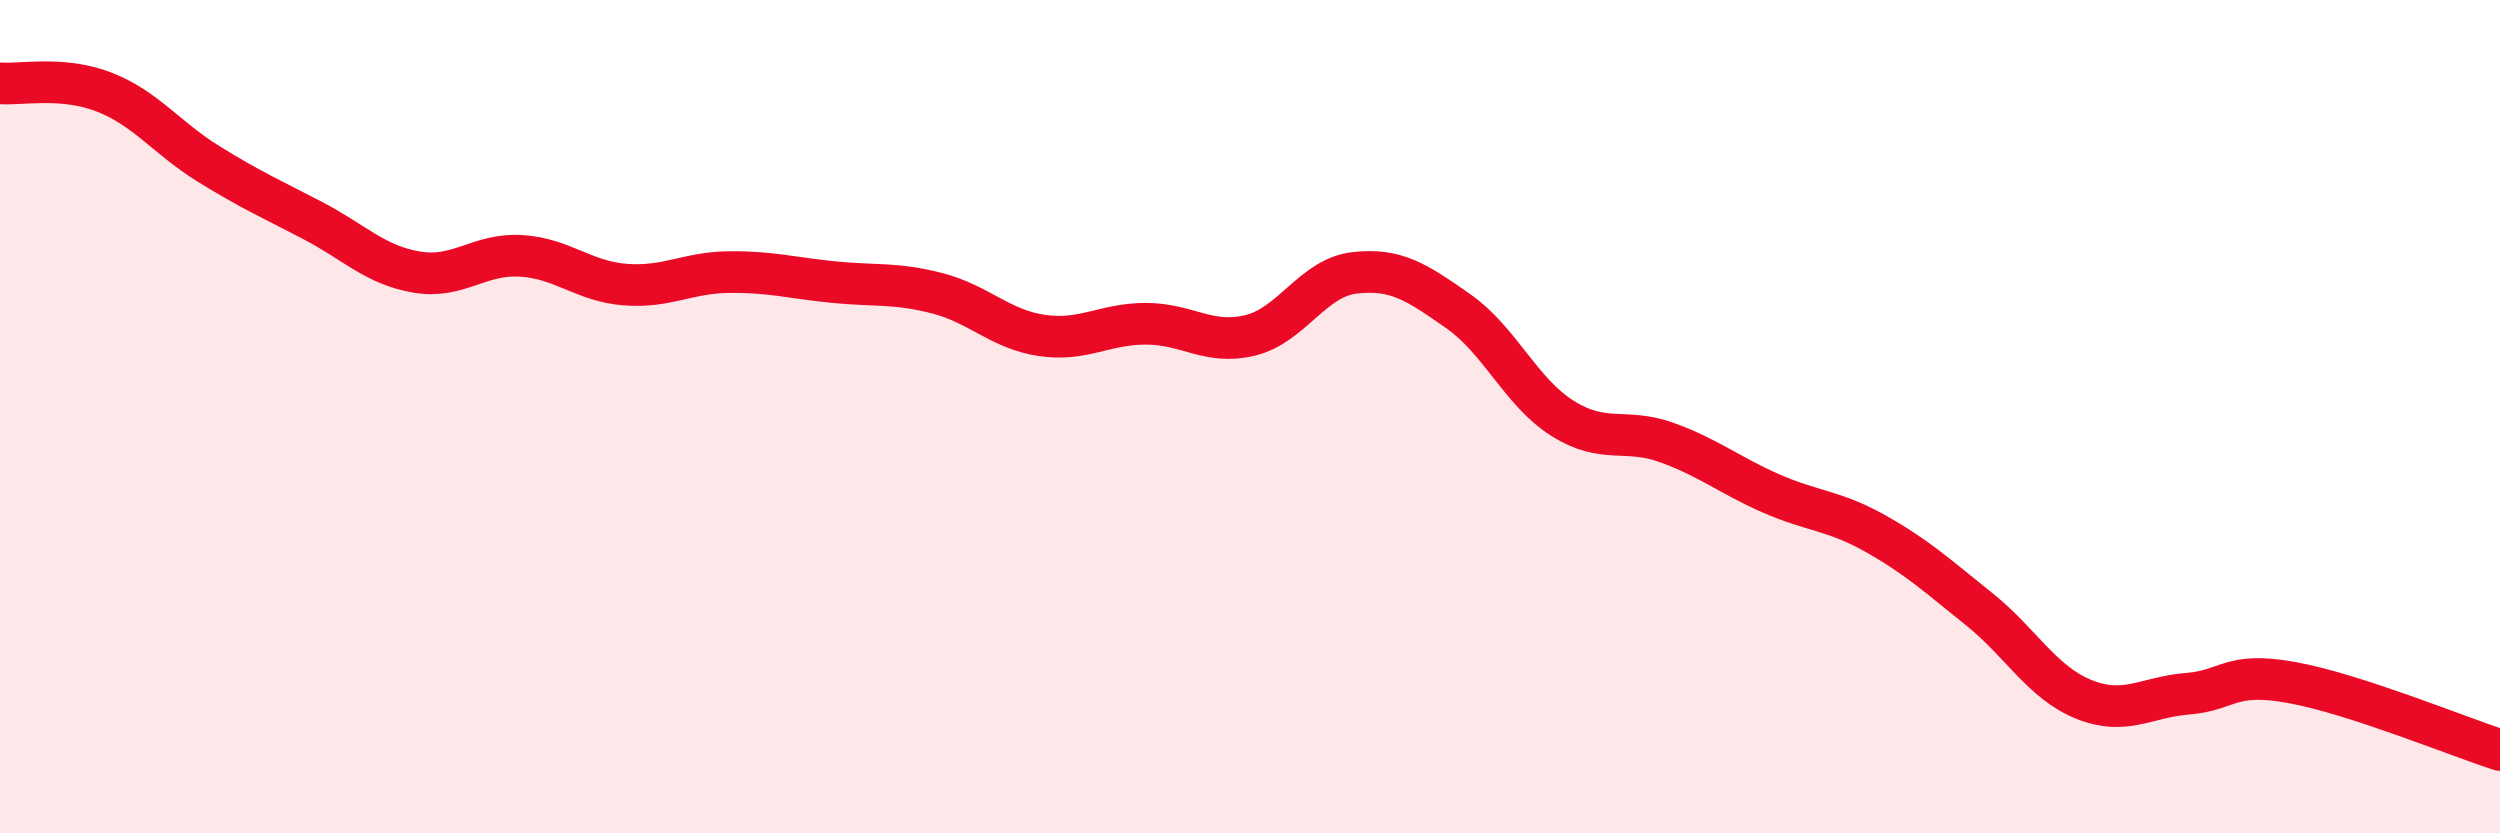
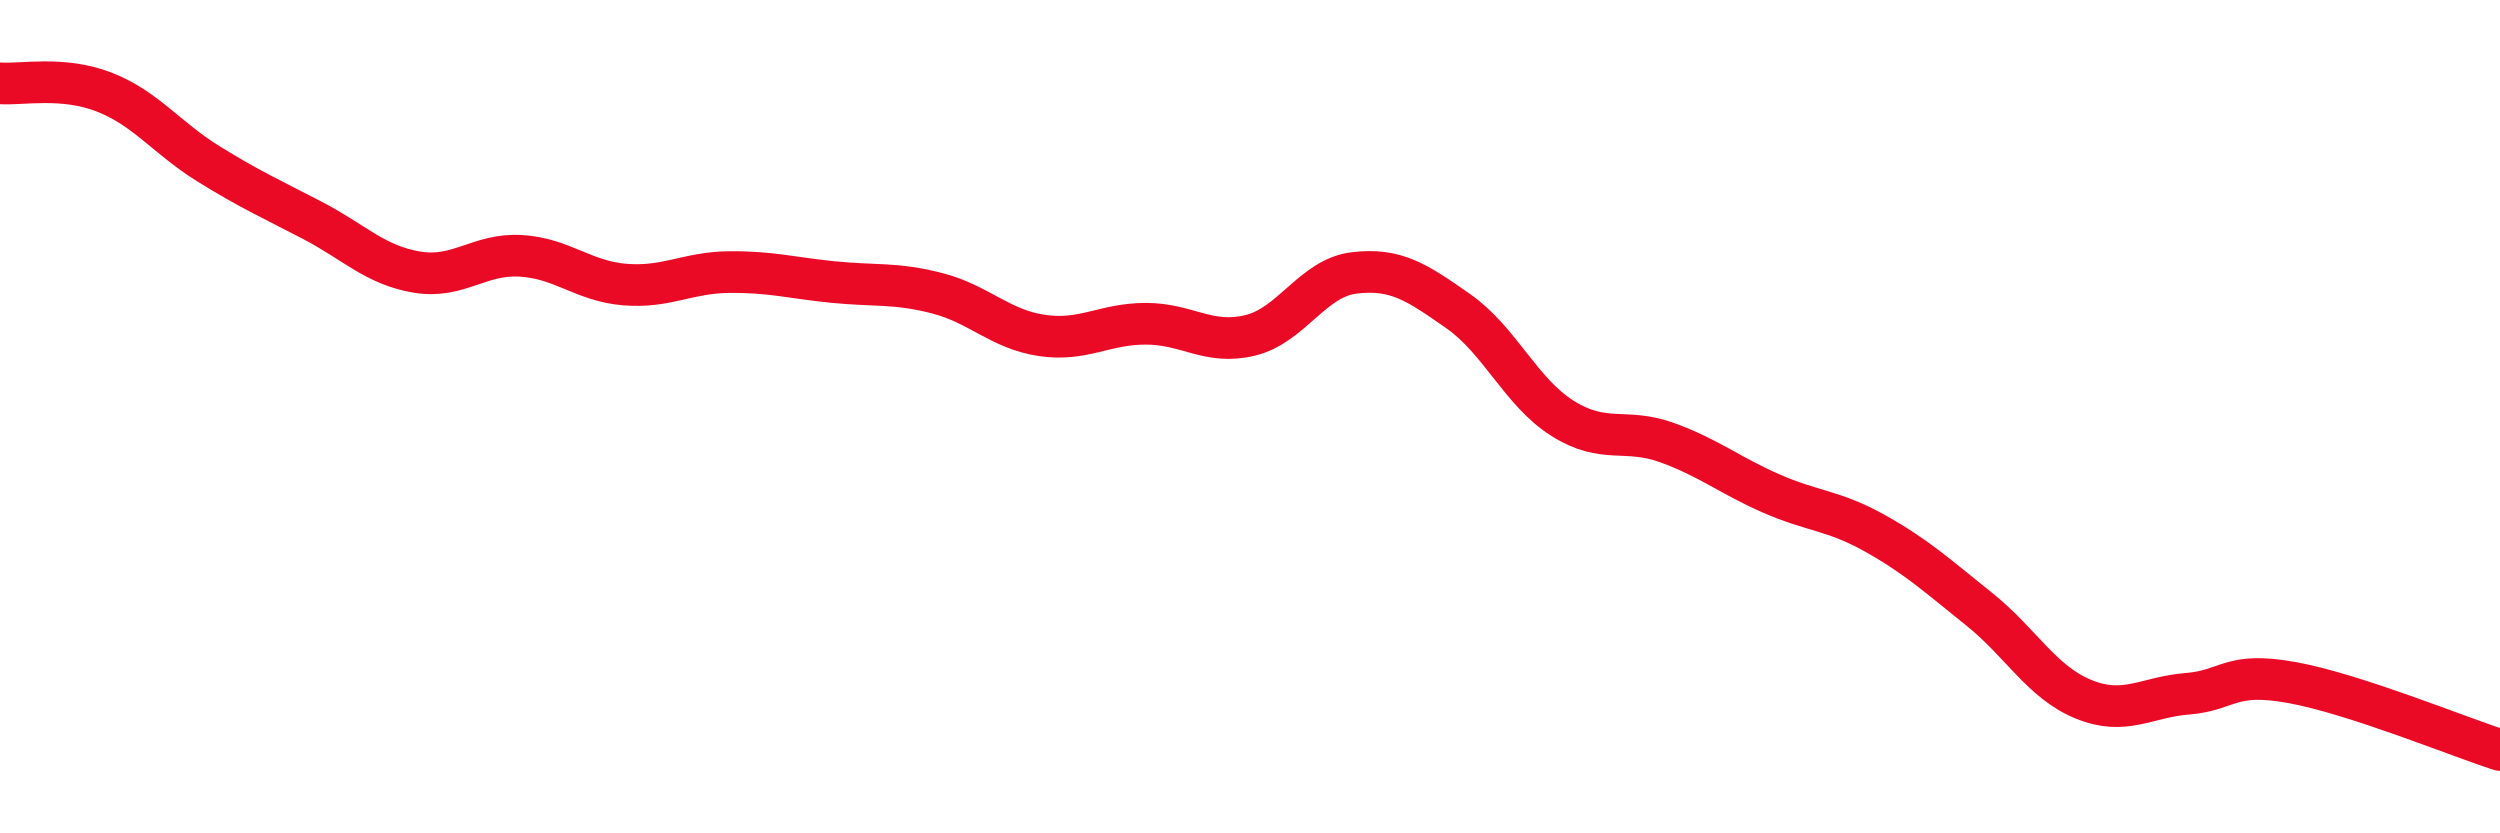
<svg xmlns="http://www.w3.org/2000/svg" width="60" height="20" viewBox="0 0 60 20">
-   <path d="M 0,2 C 0.5,2.04 1.5,1.82 2.5,2.21 C 3.5,2.6 4,3.31 5,3.93 C 6,4.55 6.5,4.77 7.5,5.29 C 8.5,5.81 9,6.36 10,6.53 C 11,6.7 11.5,6.08 12.5,6.14 C 13.5,6.2 14,6.75 15,6.83 C 16,6.91 16.5,6.54 17.5,6.53 C 18.5,6.52 19,6.67 20,6.77 C 21,6.87 21.5,6.78 22.5,7.04 C 23.5,7.3 24,7.9 25,8.05 C 26,8.2 26.5,7.77 27.5,7.77 C 28.5,7.77 29,8.29 30,8.05 C 31,7.81 31.5,6.67 32.5,6.55 C 33.5,6.43 34,6.77 35,7.47 C 36,8.17 36.5,9.41 37.5,10.04 C 38.5,10.67 39,10.26 40,10.62 C 41,10.98 41.5,11.4 42.5,11.84 C 43.5,12.28 44,12.24 45,12.8 C 46,13.36 46.5,13.82 47.5,14.62 C 48.5,15.42 49,16.37 50,16.78 C 51,17.19 51.5,16.73 52.5,16.65 C 53.5,16.57 53.5,16.11 55,16.38 C 56.5,16.65 59,17.68 60,18L60 20L0 20Z" fill="#EB0A25" opacity="0.1" stroke-linecap="round" stroke-linejoin="round" />
  <path d="M 0,2 C 0.5,2.04 1.5,1.82 2.5,2.21 C 3.5,2.6 4,3.31 5,3.93 C 6,4.55 6.5,4.77 7.5,5.29 C 8.5,5.81 9,6.36 10,6.53 C 11,6.7 11.5,6.08 12.5,6.14 C 13.5,6.2 14,6.75 15,6.83 C 16,6.91 16.5,6.54 17.5,6.53 C 18.5,6.52 19,6.67 20,6.77 C 21,6.87 21.5,6.78 22.5,7.04 C 23.5,7.3 24,7.9 25,8.05 C 26,8.2 26.5,7.77 27.5,7.77 C 28.5,7.77 29,8.29 30,8.05 C 31,7.81 31.5,6.67 32.5,6.55 C 33.5,6.43 34,6.77 35,7.47 C 36,8.17 36.5,9.41 37.5,10.04 C 38.5,10.67 39,10.26 40,10.62 C 41,10.98 41.5,11.4 42.5,11.84 C 43.5,12.28 44,12.24 45,12.8 C 46,13.36 46.5,13.82 47.5,14.62 C 48.5,15.42 49,16.37 50,16.78 C 51,17.19 51.5,16.73 52.5,16.65 C 53.5,16.57 53.5,16.11 55,16.38 C 56.5,16.65 59,17.68 60,18" stroke="#EB0A25" stroke-width="1" fill="none" stroke-linecap="round" stroke-linejoin="round" />
</svg>